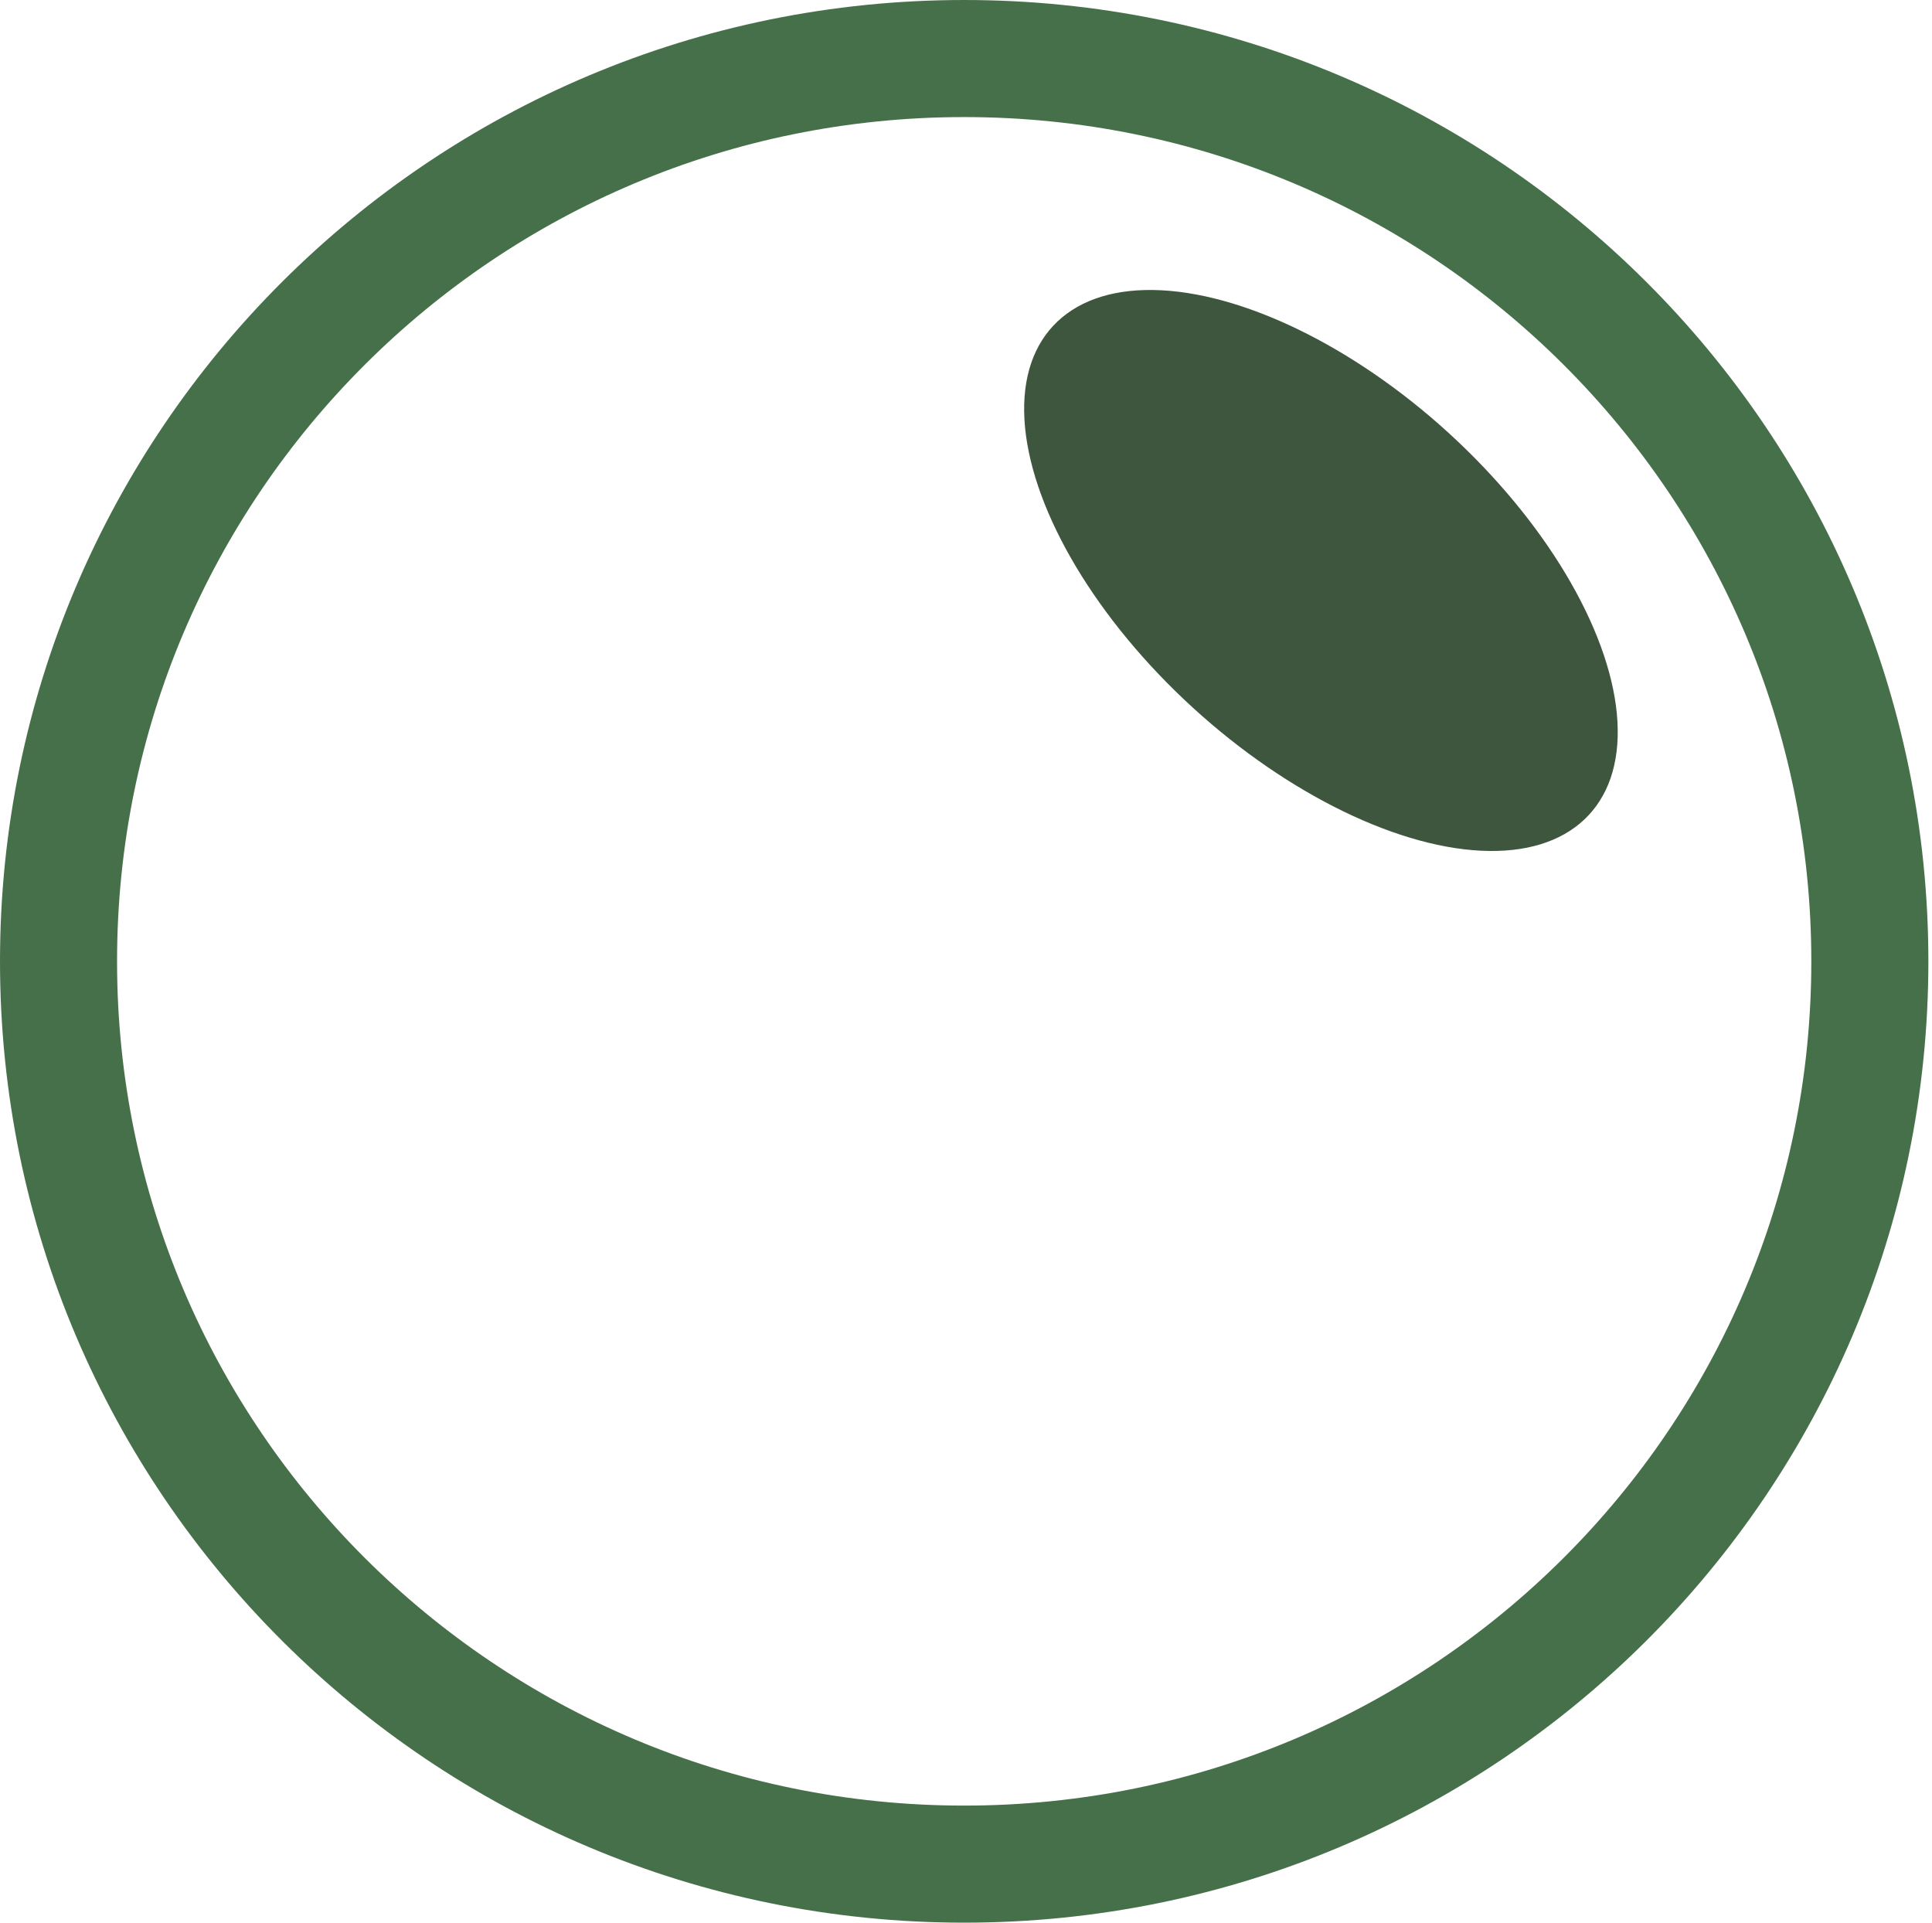
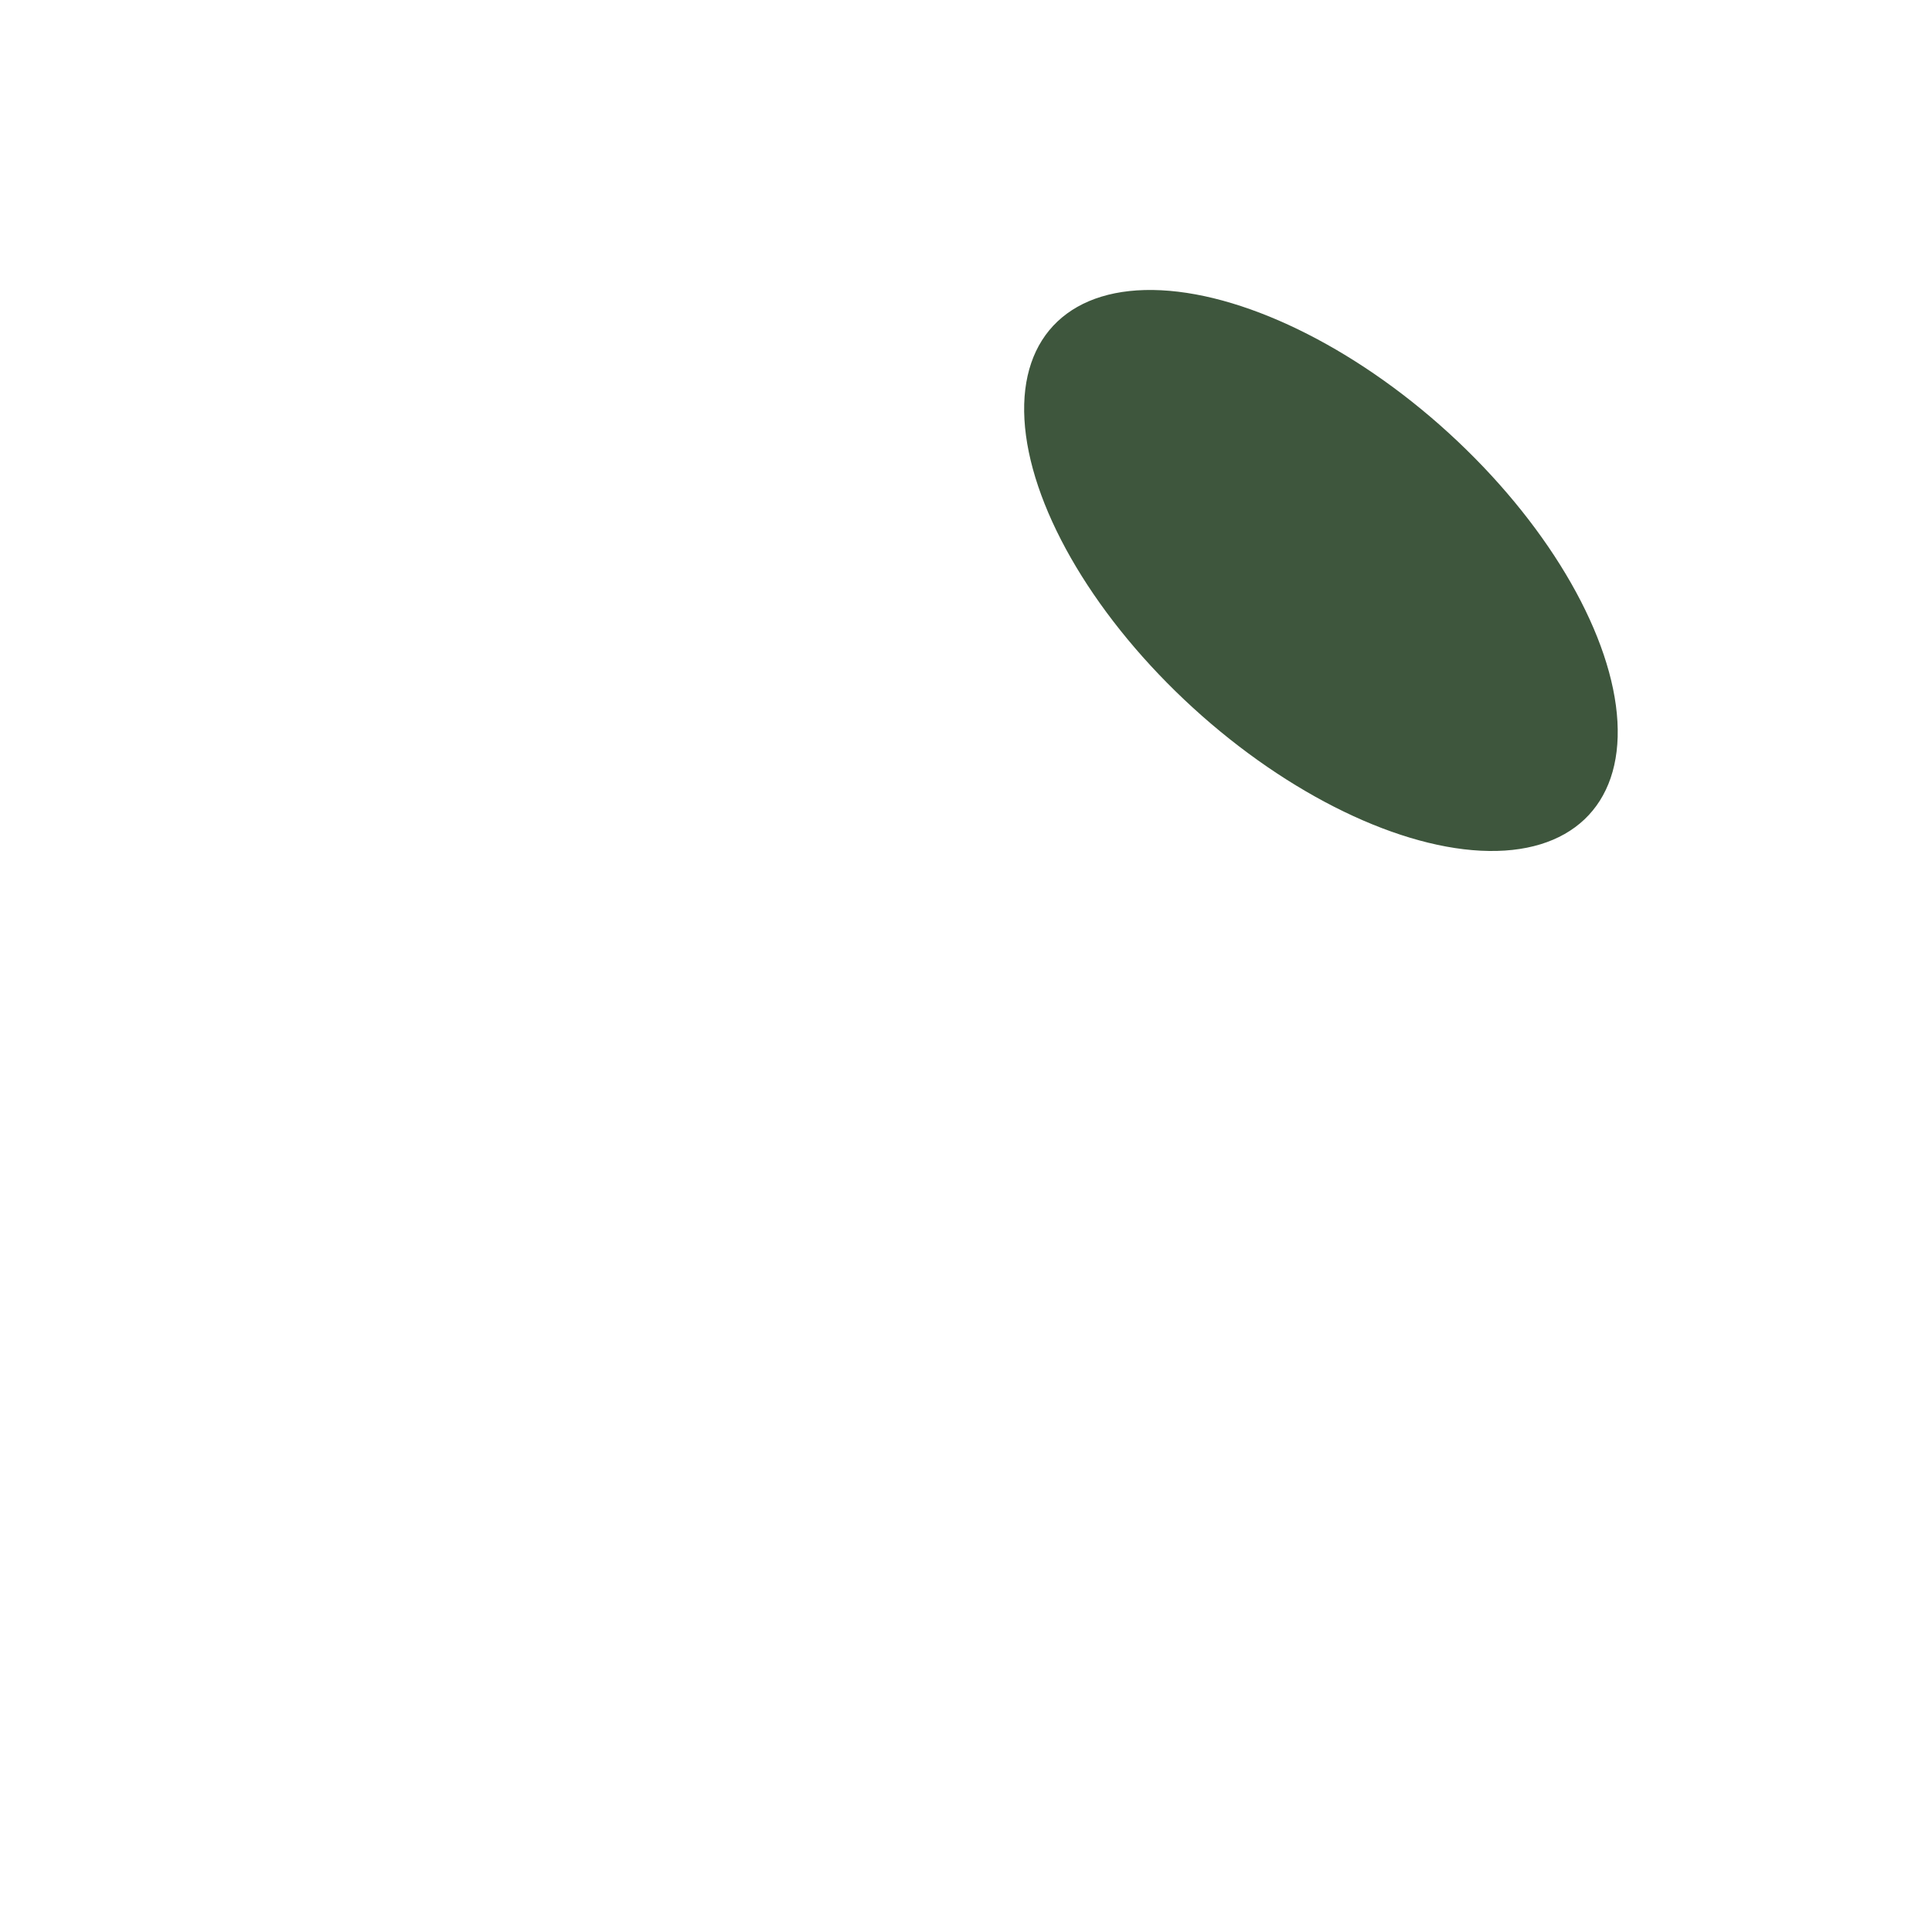
<svg xmlns="http://www.w3.org/2000/svg" width="402" height="400" viewBox="0 0 402 400" fill="none">
-   <path d="M389.067 200C389.067 303.696 304.733 387.822 200.622 387.822C96.512 387.822 12.178 303.696 12.178 200C12.178 96.304 96.512 12.178 200.622 12.178C304.733 12.178 389.067 96.304 389.067 200Z" stroke="#46704A" stroke-width="24.356" />
  <ellipse cx="39.123" cy="75.402" rx="39.123" ry="75.402" transform="matrix(0.727 -0.687 0.727 0.687 191.594 93.762)" fill="#3E563D" />
</svg>